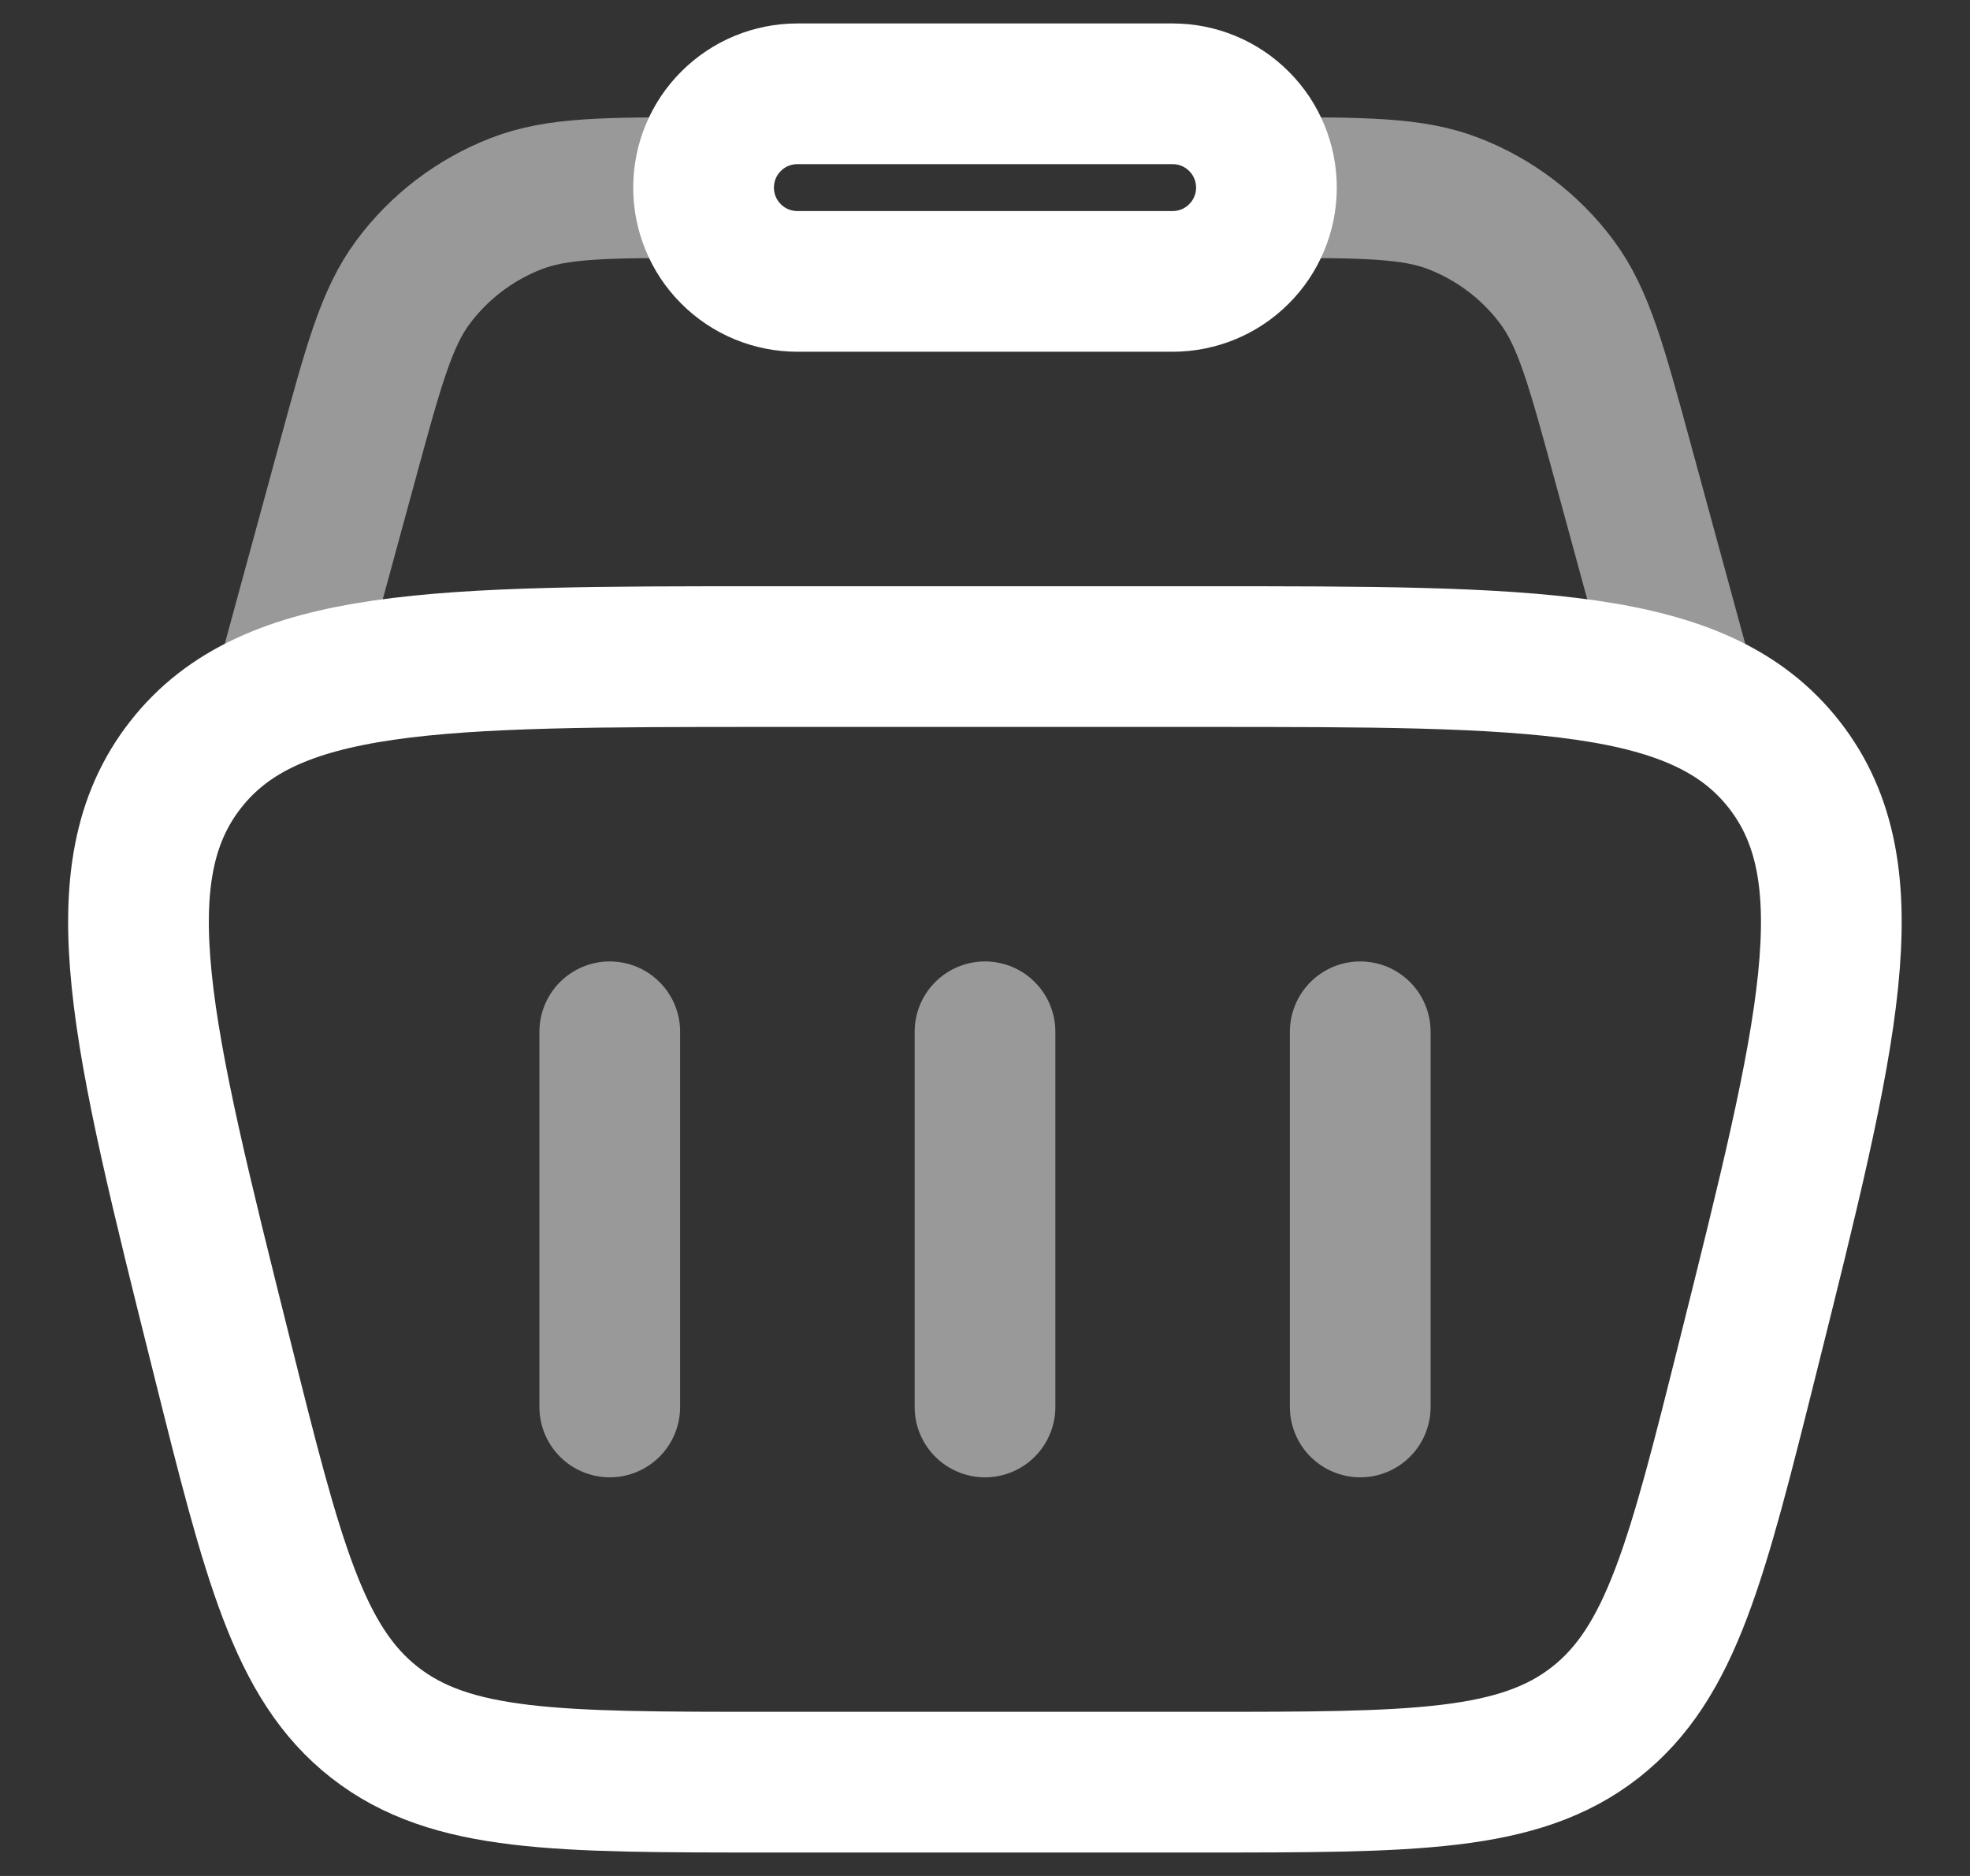
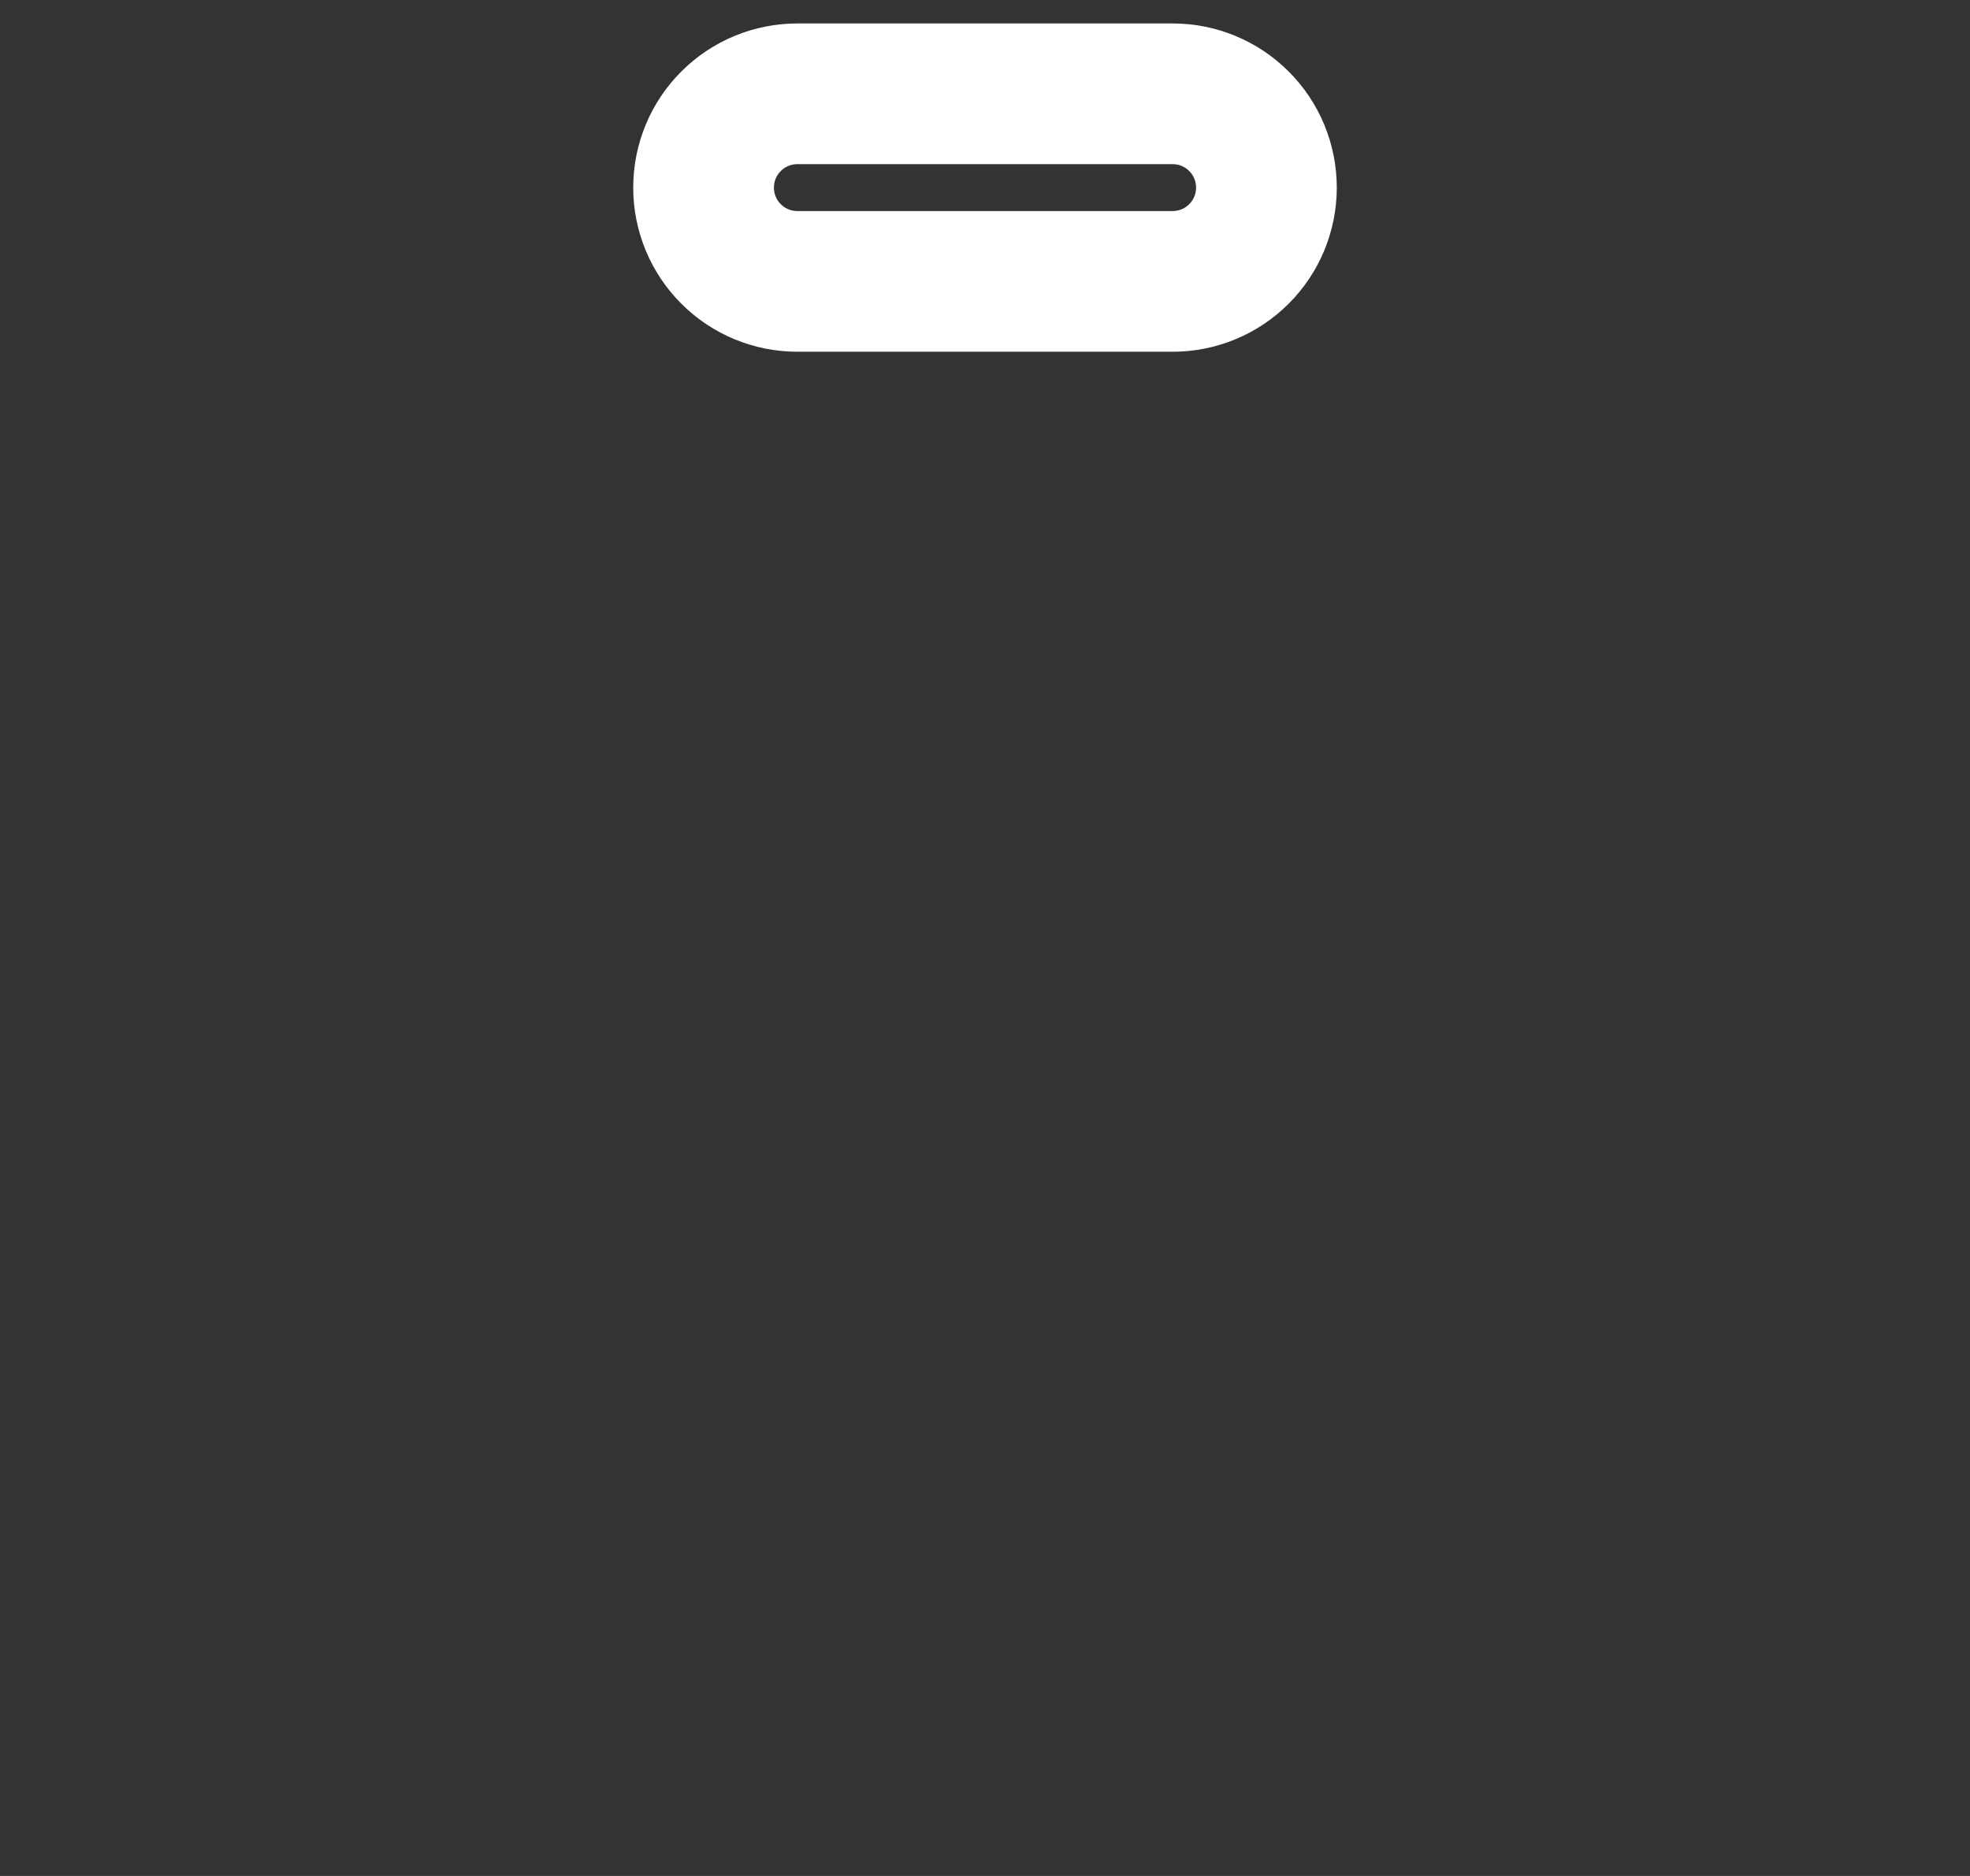
<svg xmlns="http://www.w3.org/2000/svg" width="21" height="20" viewBox="0 0 21 20" fill="none">
  <rect x="0" y="0" width="21" height="20" fill="#333333" stroke="none" />
-   <path d="M2.363 14.455C1.505 11.023 1.076 9.308 1.977 8.154C2.878 7 4.647 7 8.184 7H12.814C16.352 7 18.12 7 19.021 8.154C19.922 9.308 19.493 11.024 18.635 14.455C18.089 16.638 17.817 17.729 17.003 18.365C16.189 19 15.064 19 12.814 19H8.184C5.934 19 4.809 19 3.995 18.365C3.181 17.729 2.908 16.638 2.363 14.455Z" stroke="white" stroke-width="1.5" />
-   <path opacity="0.5" d="M18 7.5L17.29 4.895C17.016 3.89 16.879 3.388 16.598 3.009C16.318 2.632 15.937 2.342 15.5 2.172C15.06 2 14.54 2 13.5 2M3 7.5L3.71 4.895C3.984 3.89 4.121 3.388 4.402 3.009C4.682 2.632 5.063 2.342 5.5 2.172C5.94 2 6.46 2 7.5 2" stroke="white" stroke-width="1.5" />
  <path d="M7.5 2C7.5 1.735 7.605 1.48 7.793 1.293C7.98 1.105 8.235 1 8.5 1H12.5C12.765 1 13.02 1.105 13.207 1.293C13.395 1.48 13.5 1.735 13.5 2C13.5 2.265 13.395 2.52 13.207 2.707C13.02 2.895 12.765 3 12.5 3H8.5C8.235 3 7.98 2.895 7.793 2.707C7.605 2.52 7.5 2.265 7.5 2Z" stroke="white" stroke-width="1.5" />
-   <path opacity="0.5" d="M6.5 11V15M14.5 11V15M10.5 11V15" stroke="white" stroke-width="1.5" stroke-linecap="round" stroke-linejoin="round" />
</svg>